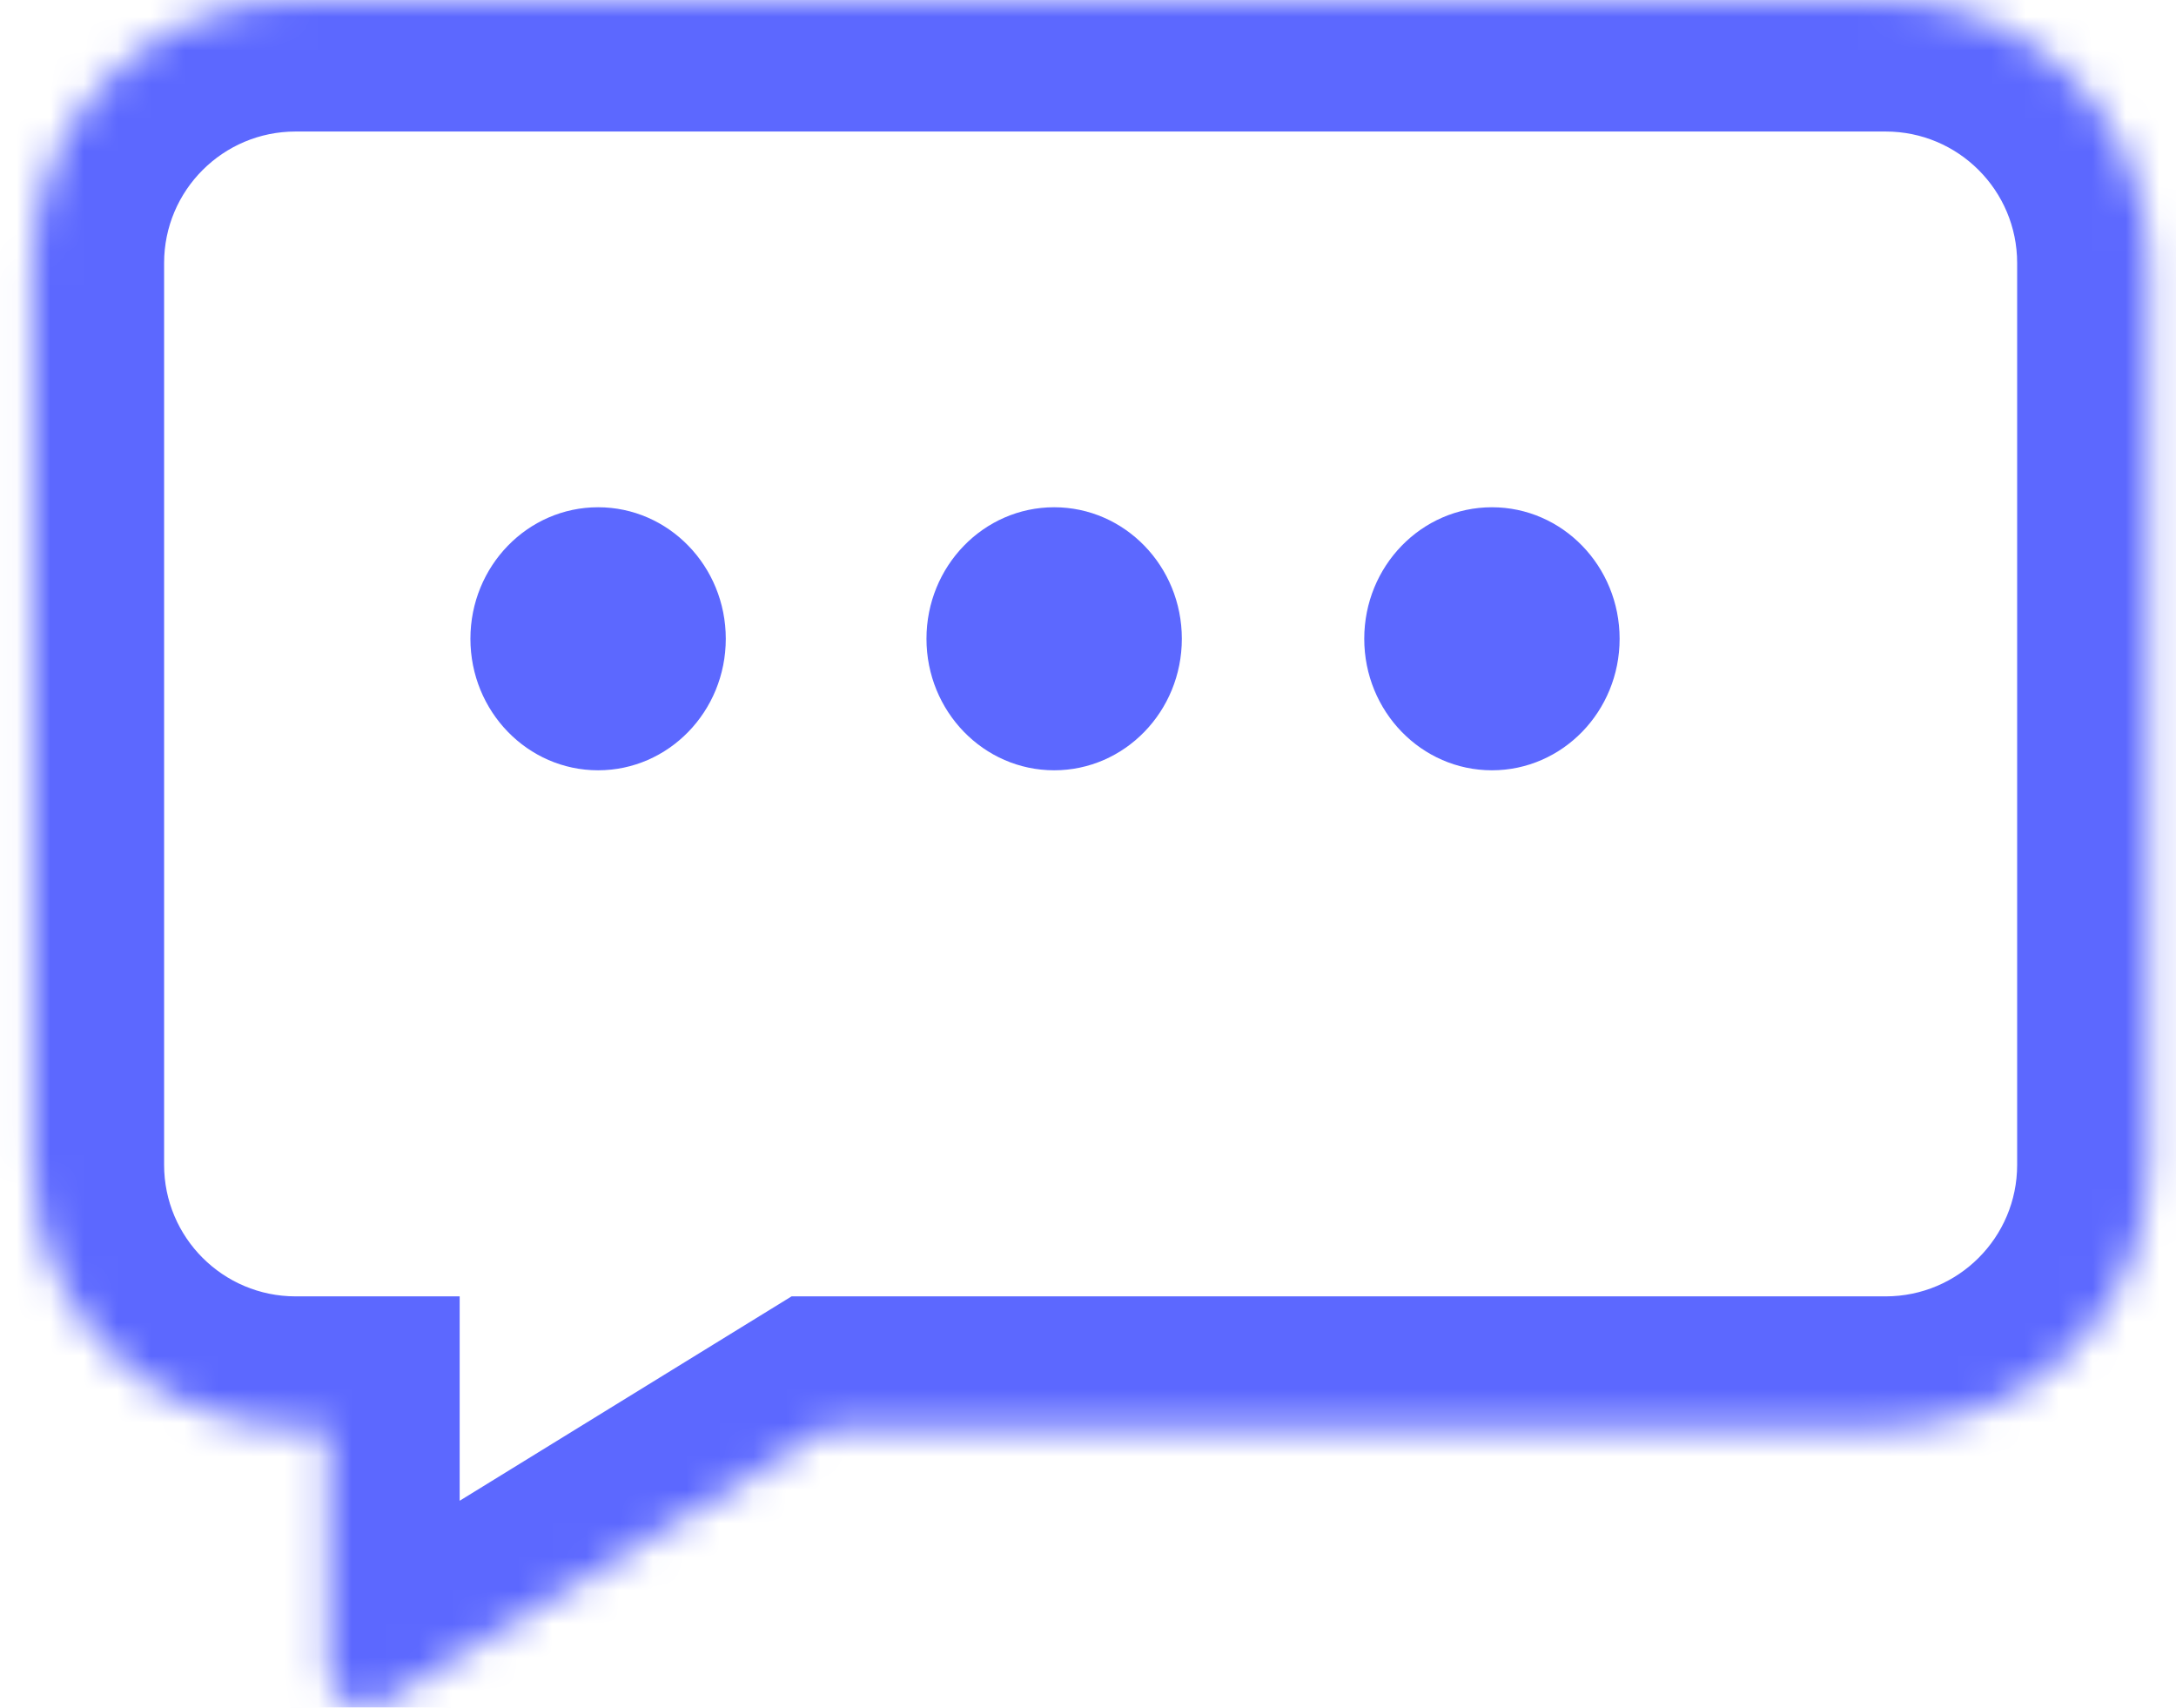
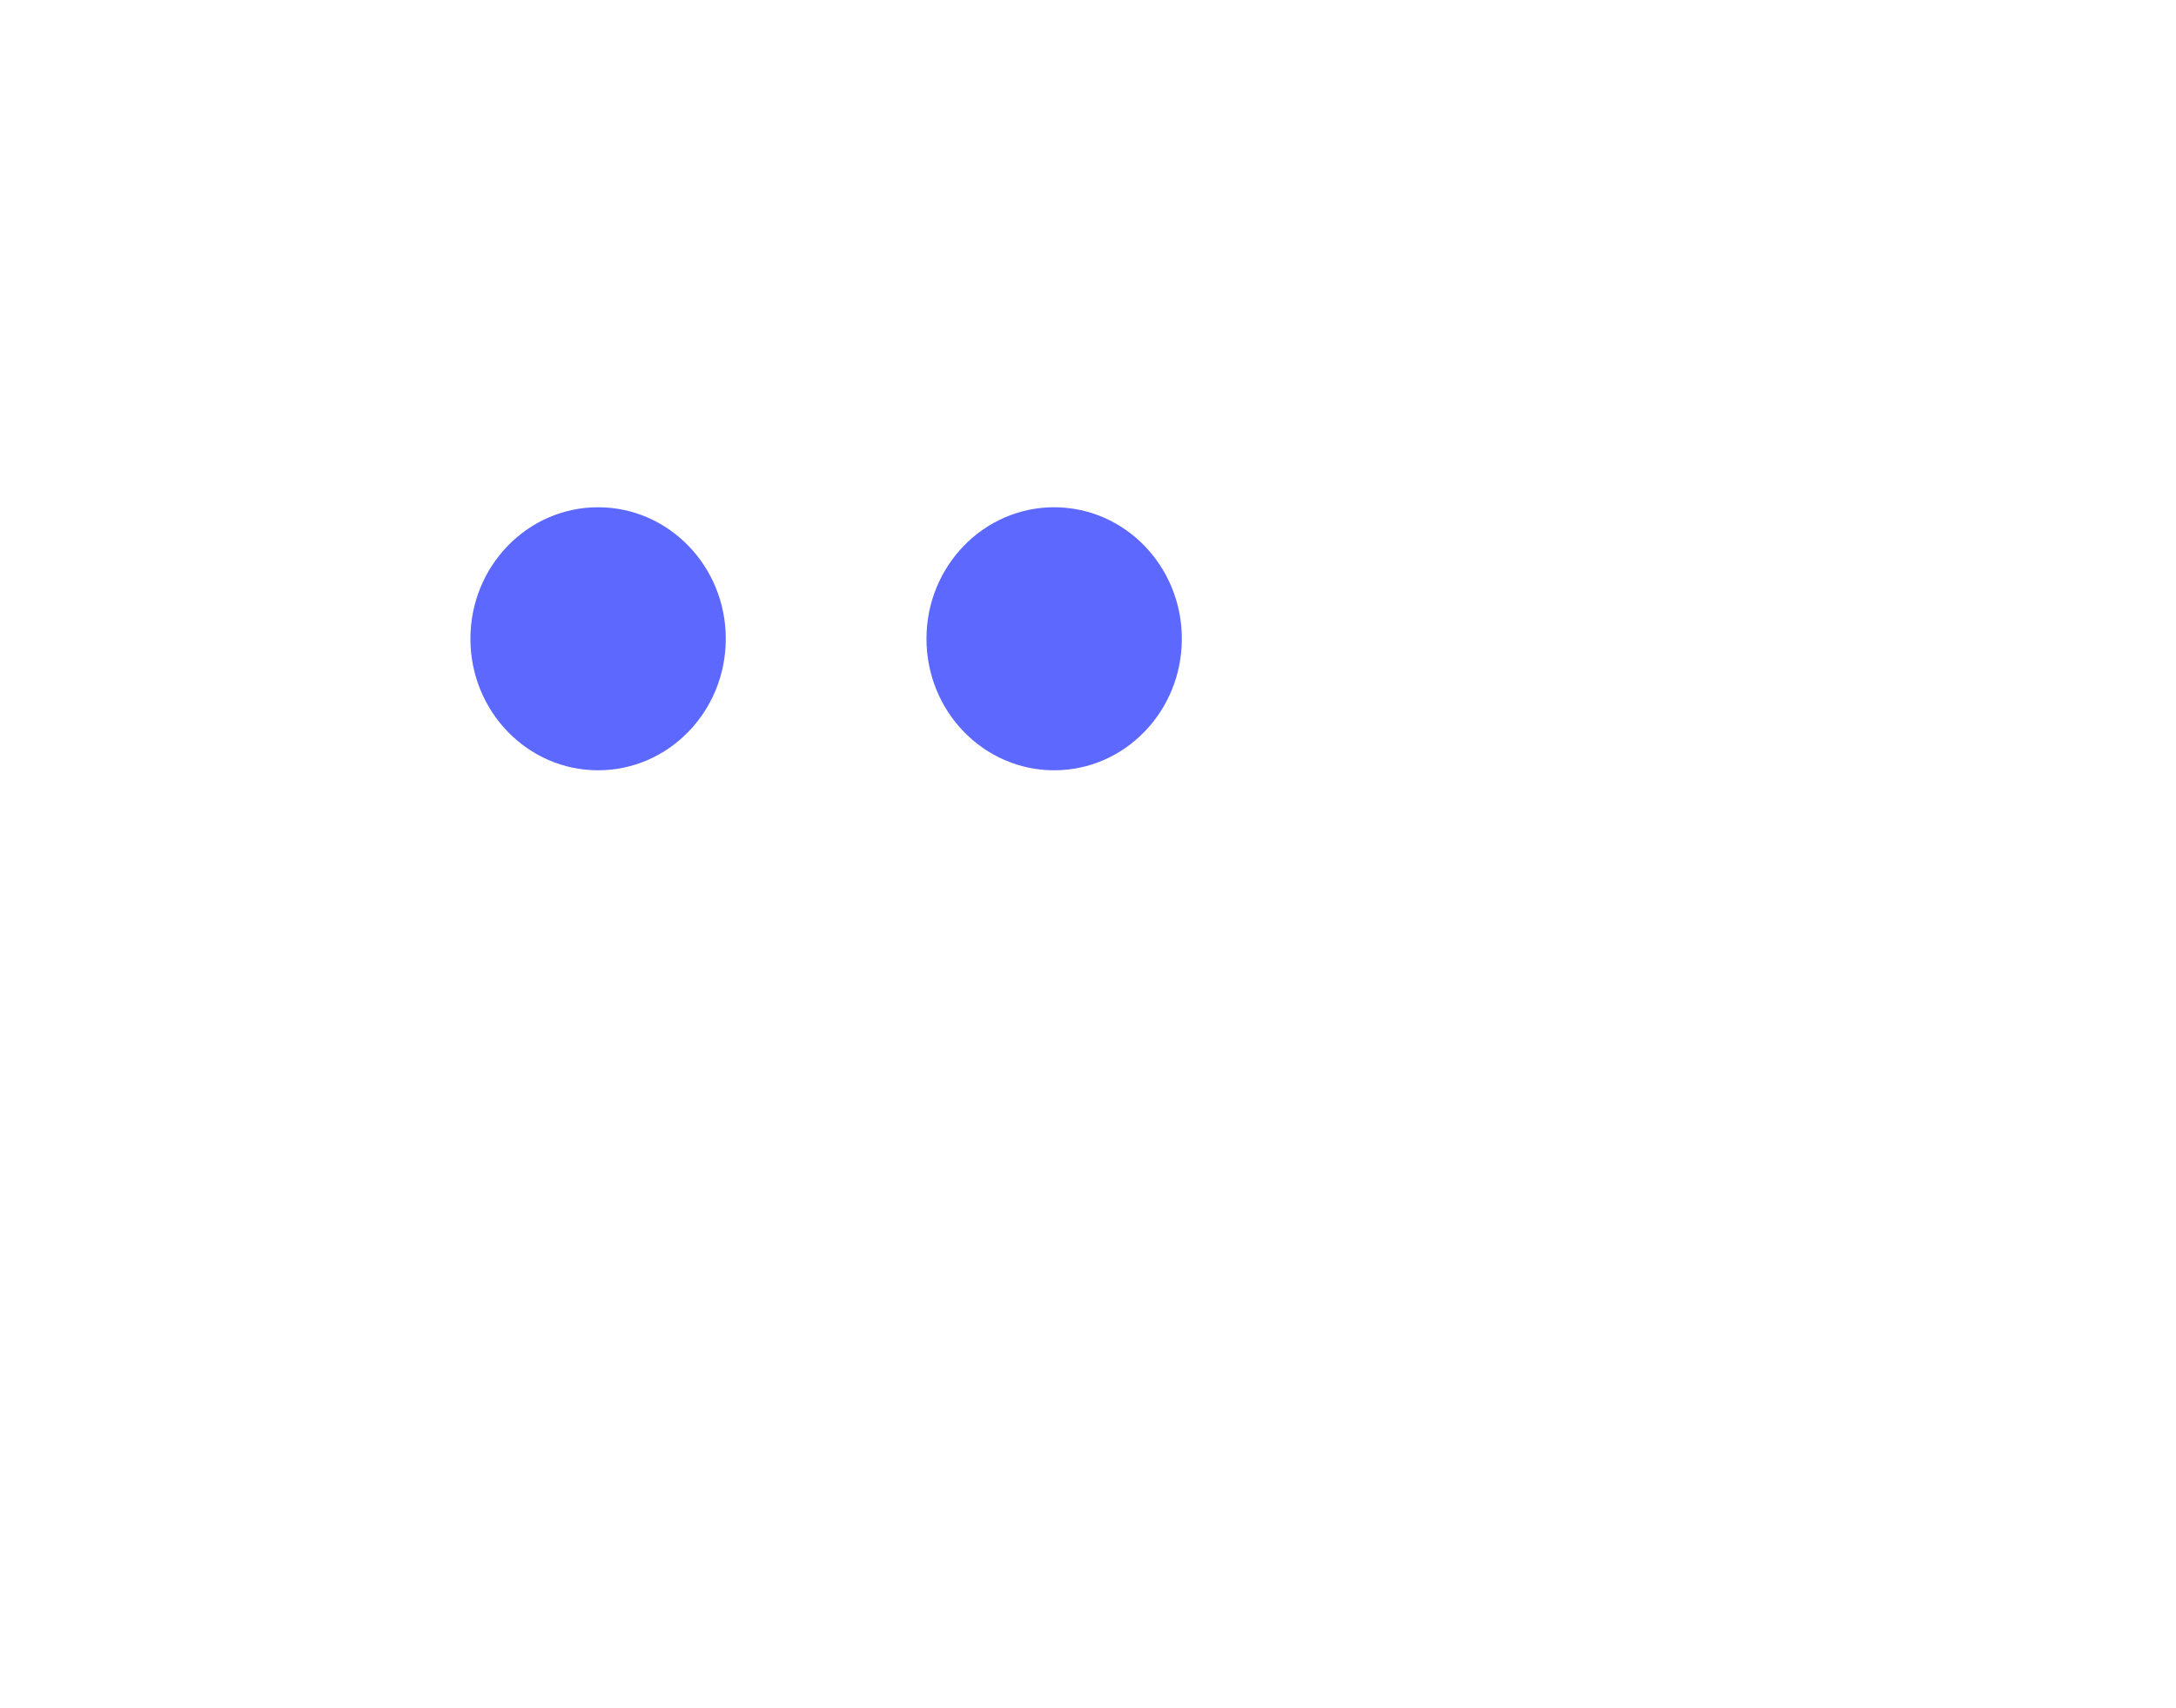
<svg xmlns="http://www.w3.org/2000/svg" width="65" height="51" viewBox="0 0 65 51" fill="none">
  <mask id="path-1-inside-1_839_1166" fill="white">
-     <path fill-rule="evenodd" clip-rule="evenodd" d="M8.83 0C4.491 0 0.974 3.517 0.974 7.856V34.79C0.974 39.129 4.491 42.646 8.83 42.646H9.803L9.803 49.846C9.803 50.731 10.739 51.278 11.476 50.824L24.757 42.646H56.327C60.665 42.646 64.182 39.129 64.182 34.79V7.856C64.182 3.517 60.665 0 56.327 0H8.83Z" />
-   </mask>
-   <path d="M9.803 42.646L13.731 42.646L13.731 38.718H9.803V42.646ZM9.803 49.846L13.731 49.846L13.731 49.846L9.803 49.846ZM11.476 50.824L9.417 47.479L9.417 47.479L11.476 50.824ZM24.757 42.646V38.718H23.645L22.698 39.301L24.757 42.646ZM4.902 7.856C4.902 5.686 6.661 3.928 8.83 3.928V-3.928C2.322 -3.928 -2.954 1.348 -2.954 7.856H4.902ZM4.902 34.79V7.856H-2.954V34.79H4.902ZM8.83 38.718C6.661 38.718 4.902 36.959 4.902 34.79H-2.954C-2.954 41.298 2.322 46.574 8.83 46.574V38.718ZM9.803 38.718H8.83V46.574H9.803V38.718ZM13.731 49.846L13.731 42.646L5.875 42.646L5.875 49.846L13.731 49.846ZM9.417 47.479C11.471 46.214 13.731 47.865 13.731 49.846L5.875 49.846C5.875 53.597 10.007 56.341 13.536 54.168L9.417 47.479ZM22.698 39.301L9.417 47.479L13.536 54.168L26.817 45.99L22.698 39.301ZM56.327 38.718H24.757V46.574H56.327V38.718ZM60.255 34.79C60.255 36.959 58.496 38.718 56.327 38.718V46.574C62.835 46.574 68.11 41.298 68.11 34.79H60.255ZM60.255 7.856V34.79H68.11V7.856H60.255ZM56.327 3.928C58.496 3.928 60.255 5.686 60.255 7.856H68.11C68.11 1.348 62.835 -3.928 56.327 -3.928V3.928ZM8.83 3.928H56.327V-3.928H8.83V3.928Z" fill="#5C68FF" mask="url(#path-1-inside-1_839_1166)" />
+     </mask>
  <ellipse cx="31.489" cy="19.078" rx="3.814" ry="3.928" fill="#5C68FF" />
  <ellipse cx="17.866" cy="19.078" rx="3.814" ry="3.928" fill="#5C68FF" />
-   <ellipse cx="44.566" cy="19.078" rx="3.814" ry="3.928" fill="#5C68FF" />
</svg>